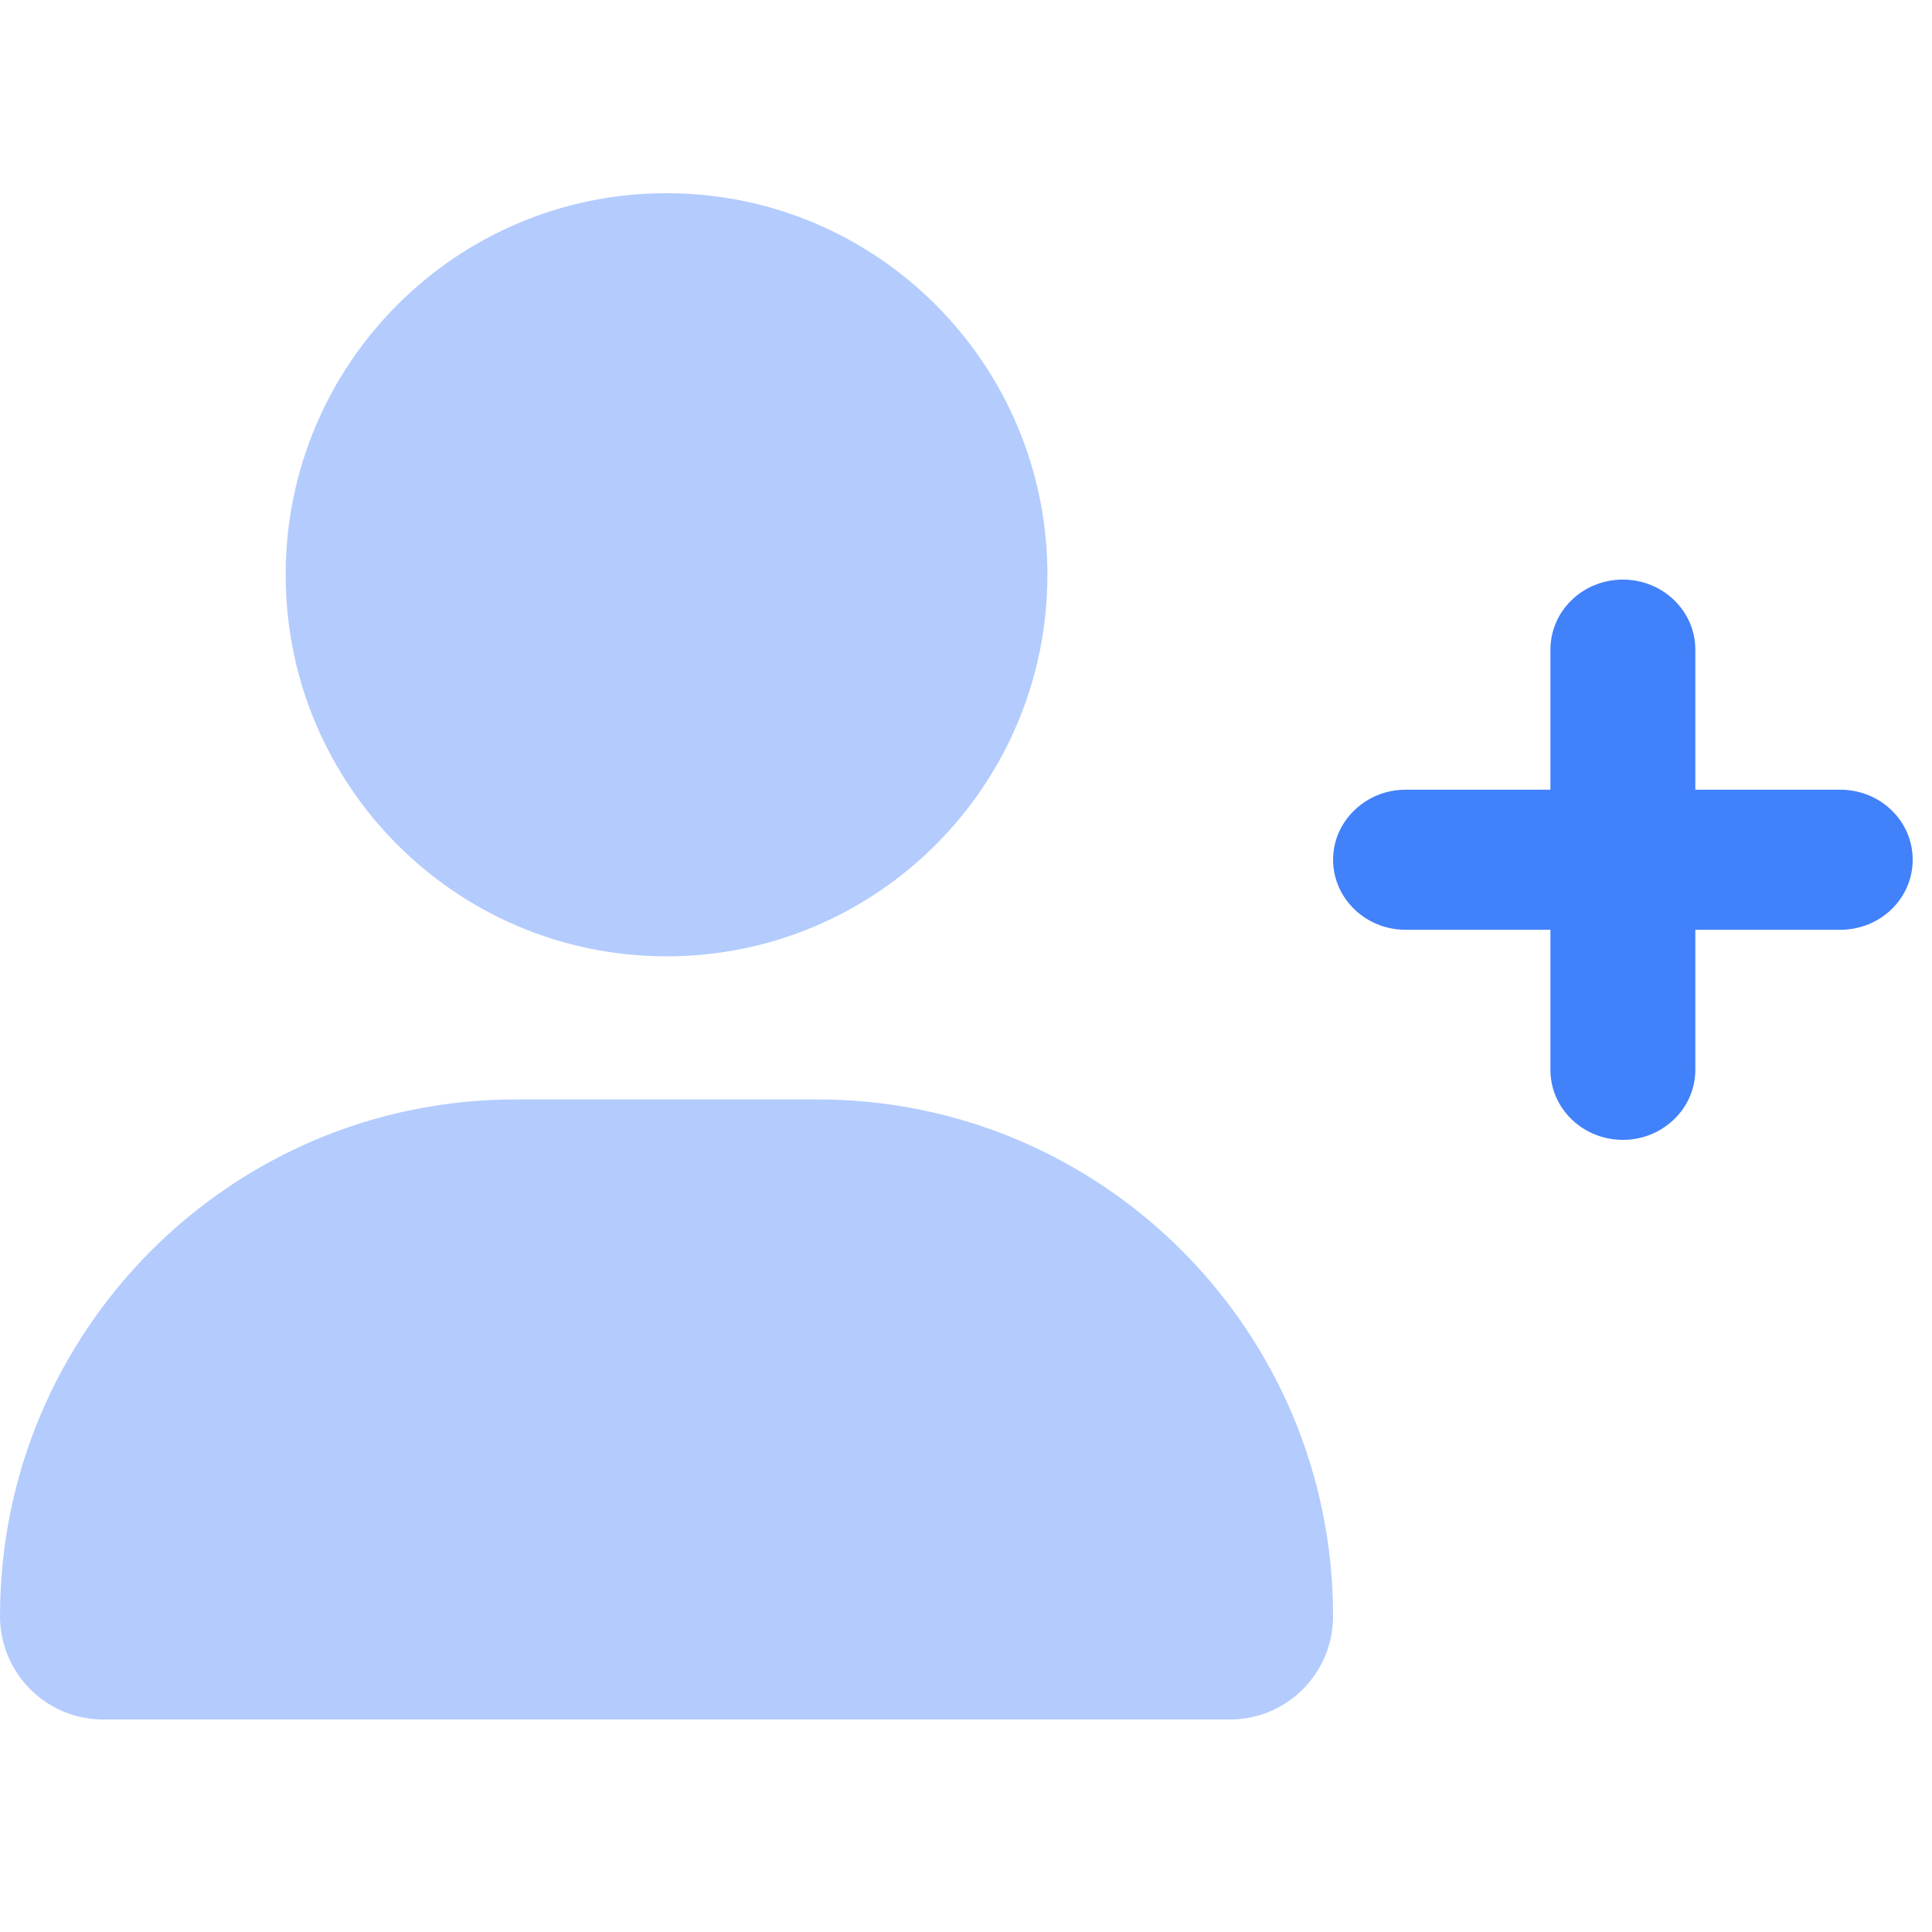
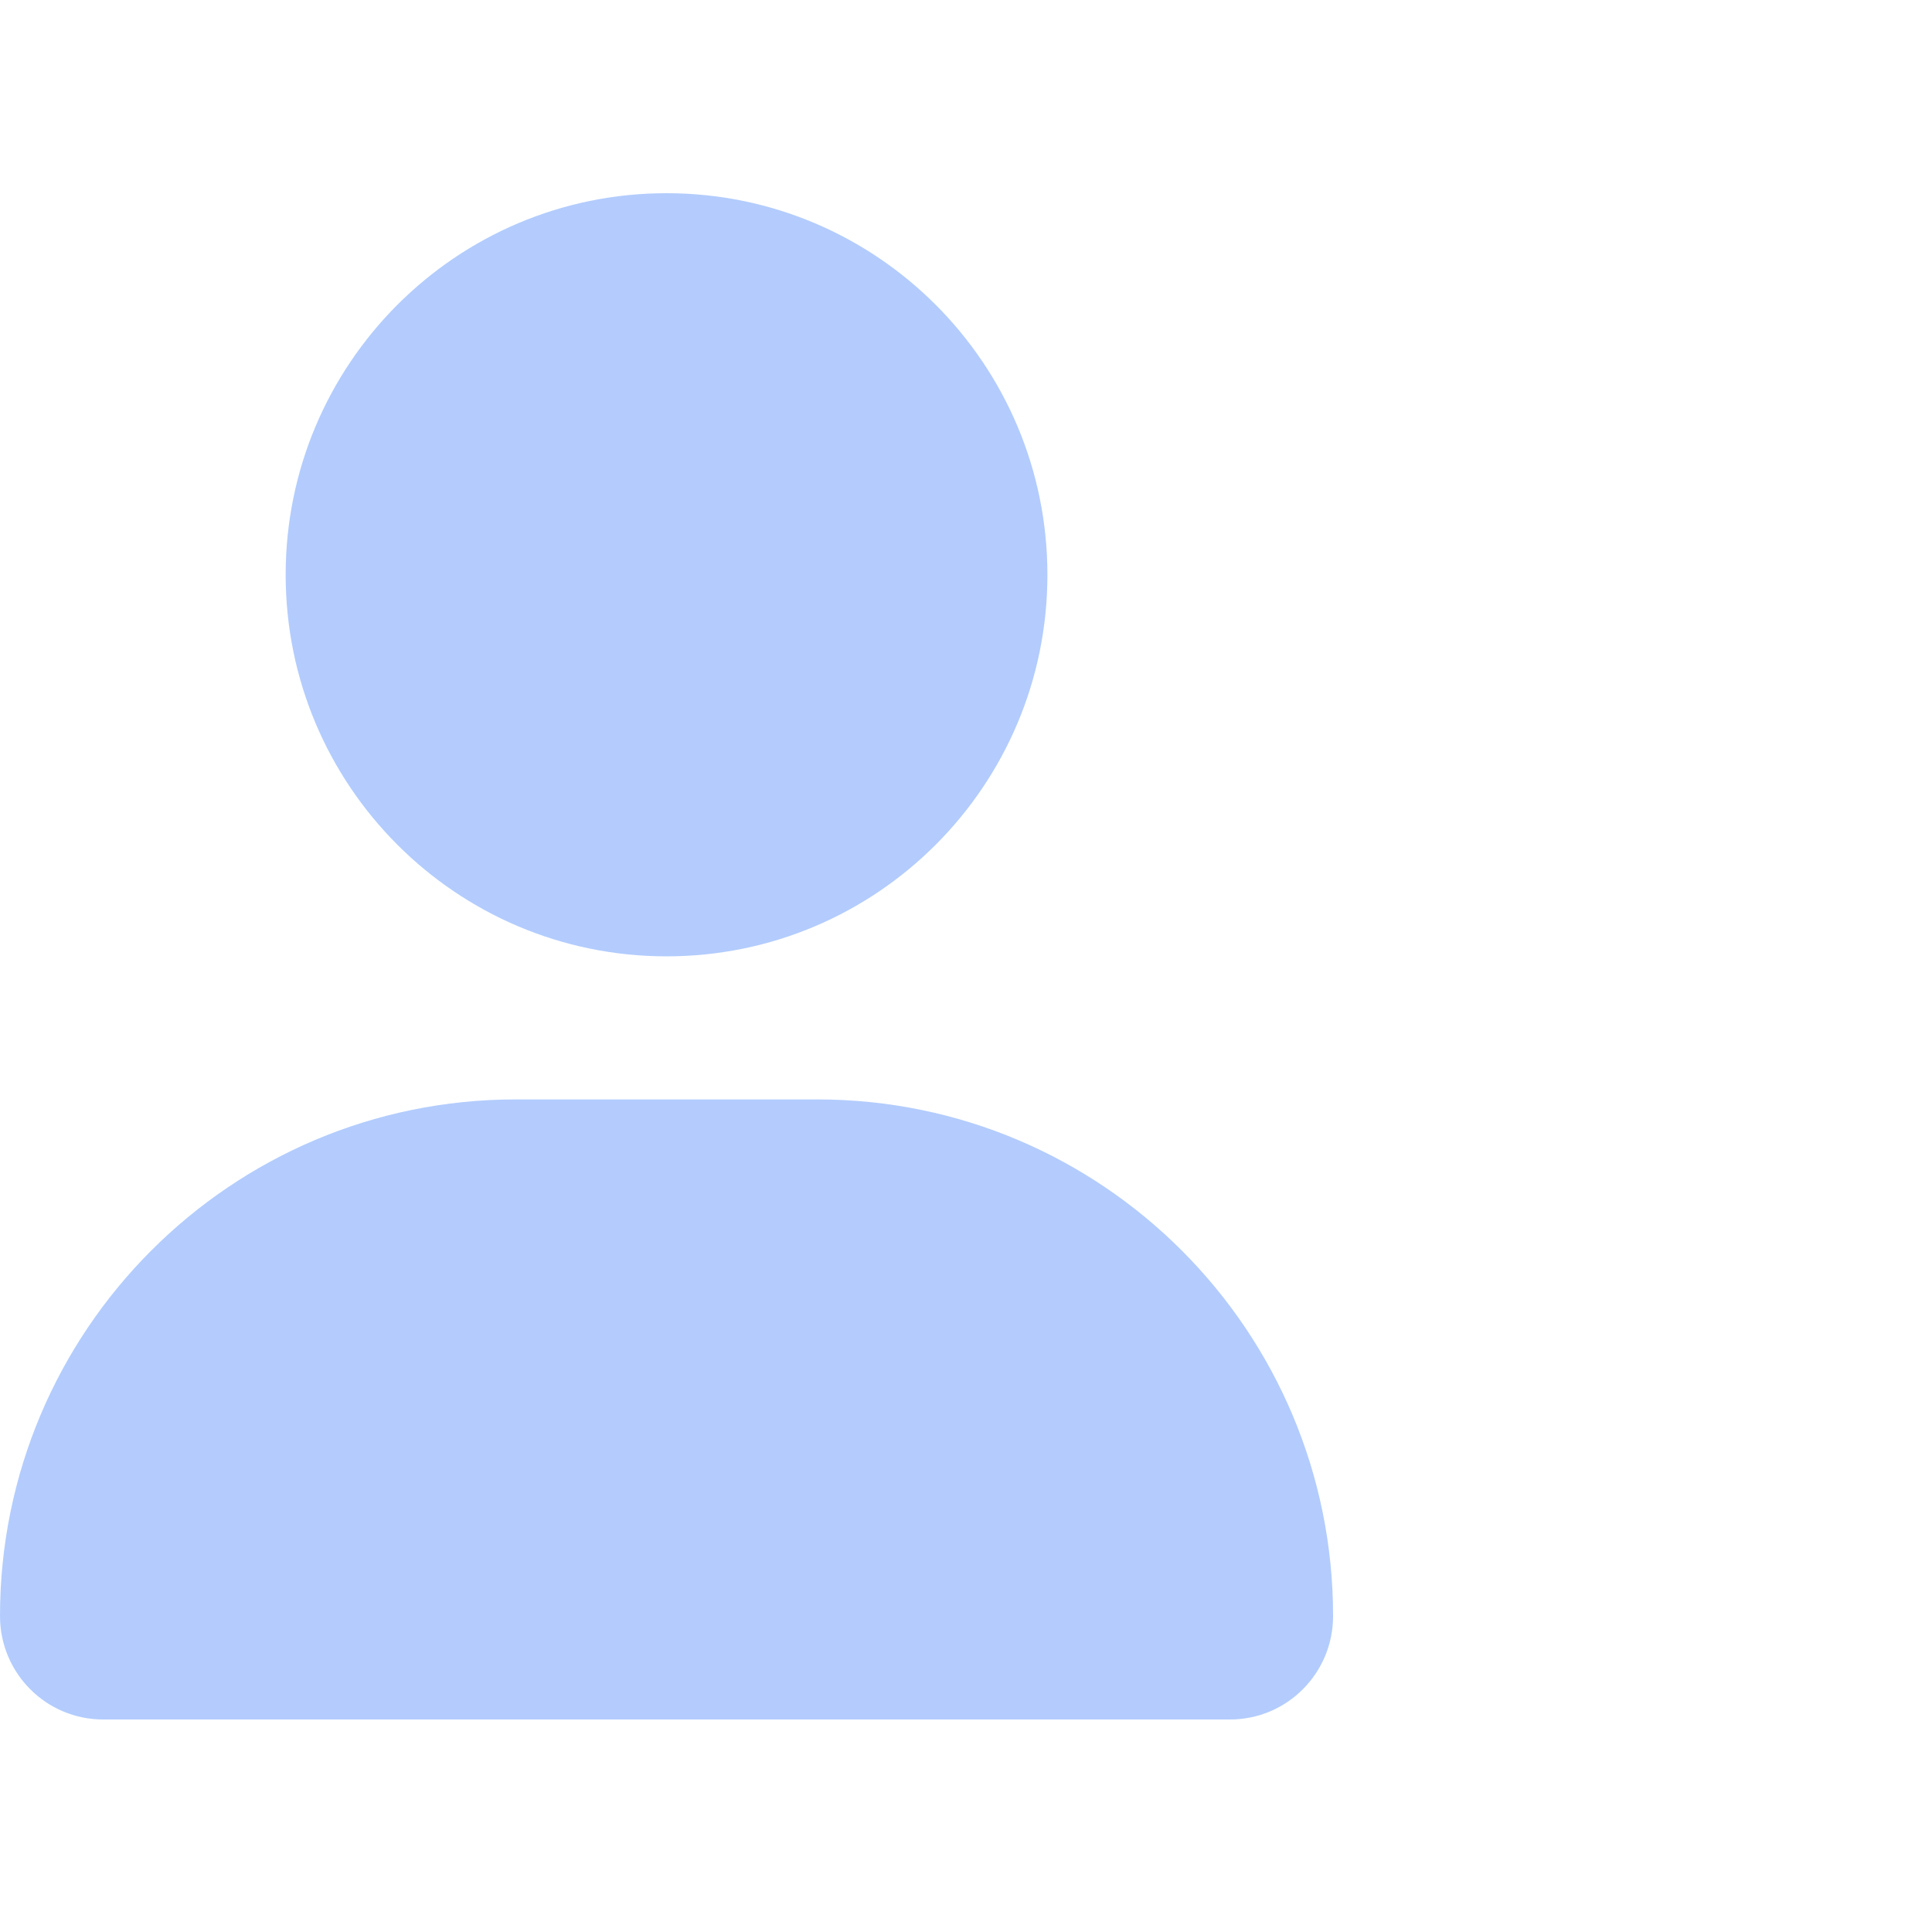
<svg xmlns="http://www.w3.org/2000/svg" width="100" height="100" viewBox="0 0 100 100" fill="none">
-   <path d="M95.25 40.875H87.75V33.625C87.75 31.631 86.078 30 84 30C81.922 30 80.25 31.624 80.25 33.625V40.875H72.75C70.688 40.875 69 42.506 69 44.5C69 46.494 70.68 48.125 72.75 48.125H80.25V55.375C80.25 57.384 81.938 59 84 59C86.062 59 87.75 57.376 87.75 55.375V48.125H95.25C97.328 48.125 99 46.509 99 44.5C99 42.491 97.328 40.875 95.25 40.875Z" fill="#4181FA" />
  <path opacity="0.4" d="M34.5 49.5C45.389 49.5 54.214 40.657 54.214 29.75C54.214 18.843 45.389 10 34.5 10C23.611 10 14.786 18.843 14.786 29.75C14.786 40.657 23.611 49.5 34.5 49.5ZM42.309 56.906H26.691C11.953 56.906 0 68.88 0 83.646C0 86.608 2.39 89 5.338 89H63.665C66.613 89 69 86.608 69 83.646C69 68.88 57.048 56.906 42.309 56.906Z" fill="#4181FA" />
</svg>